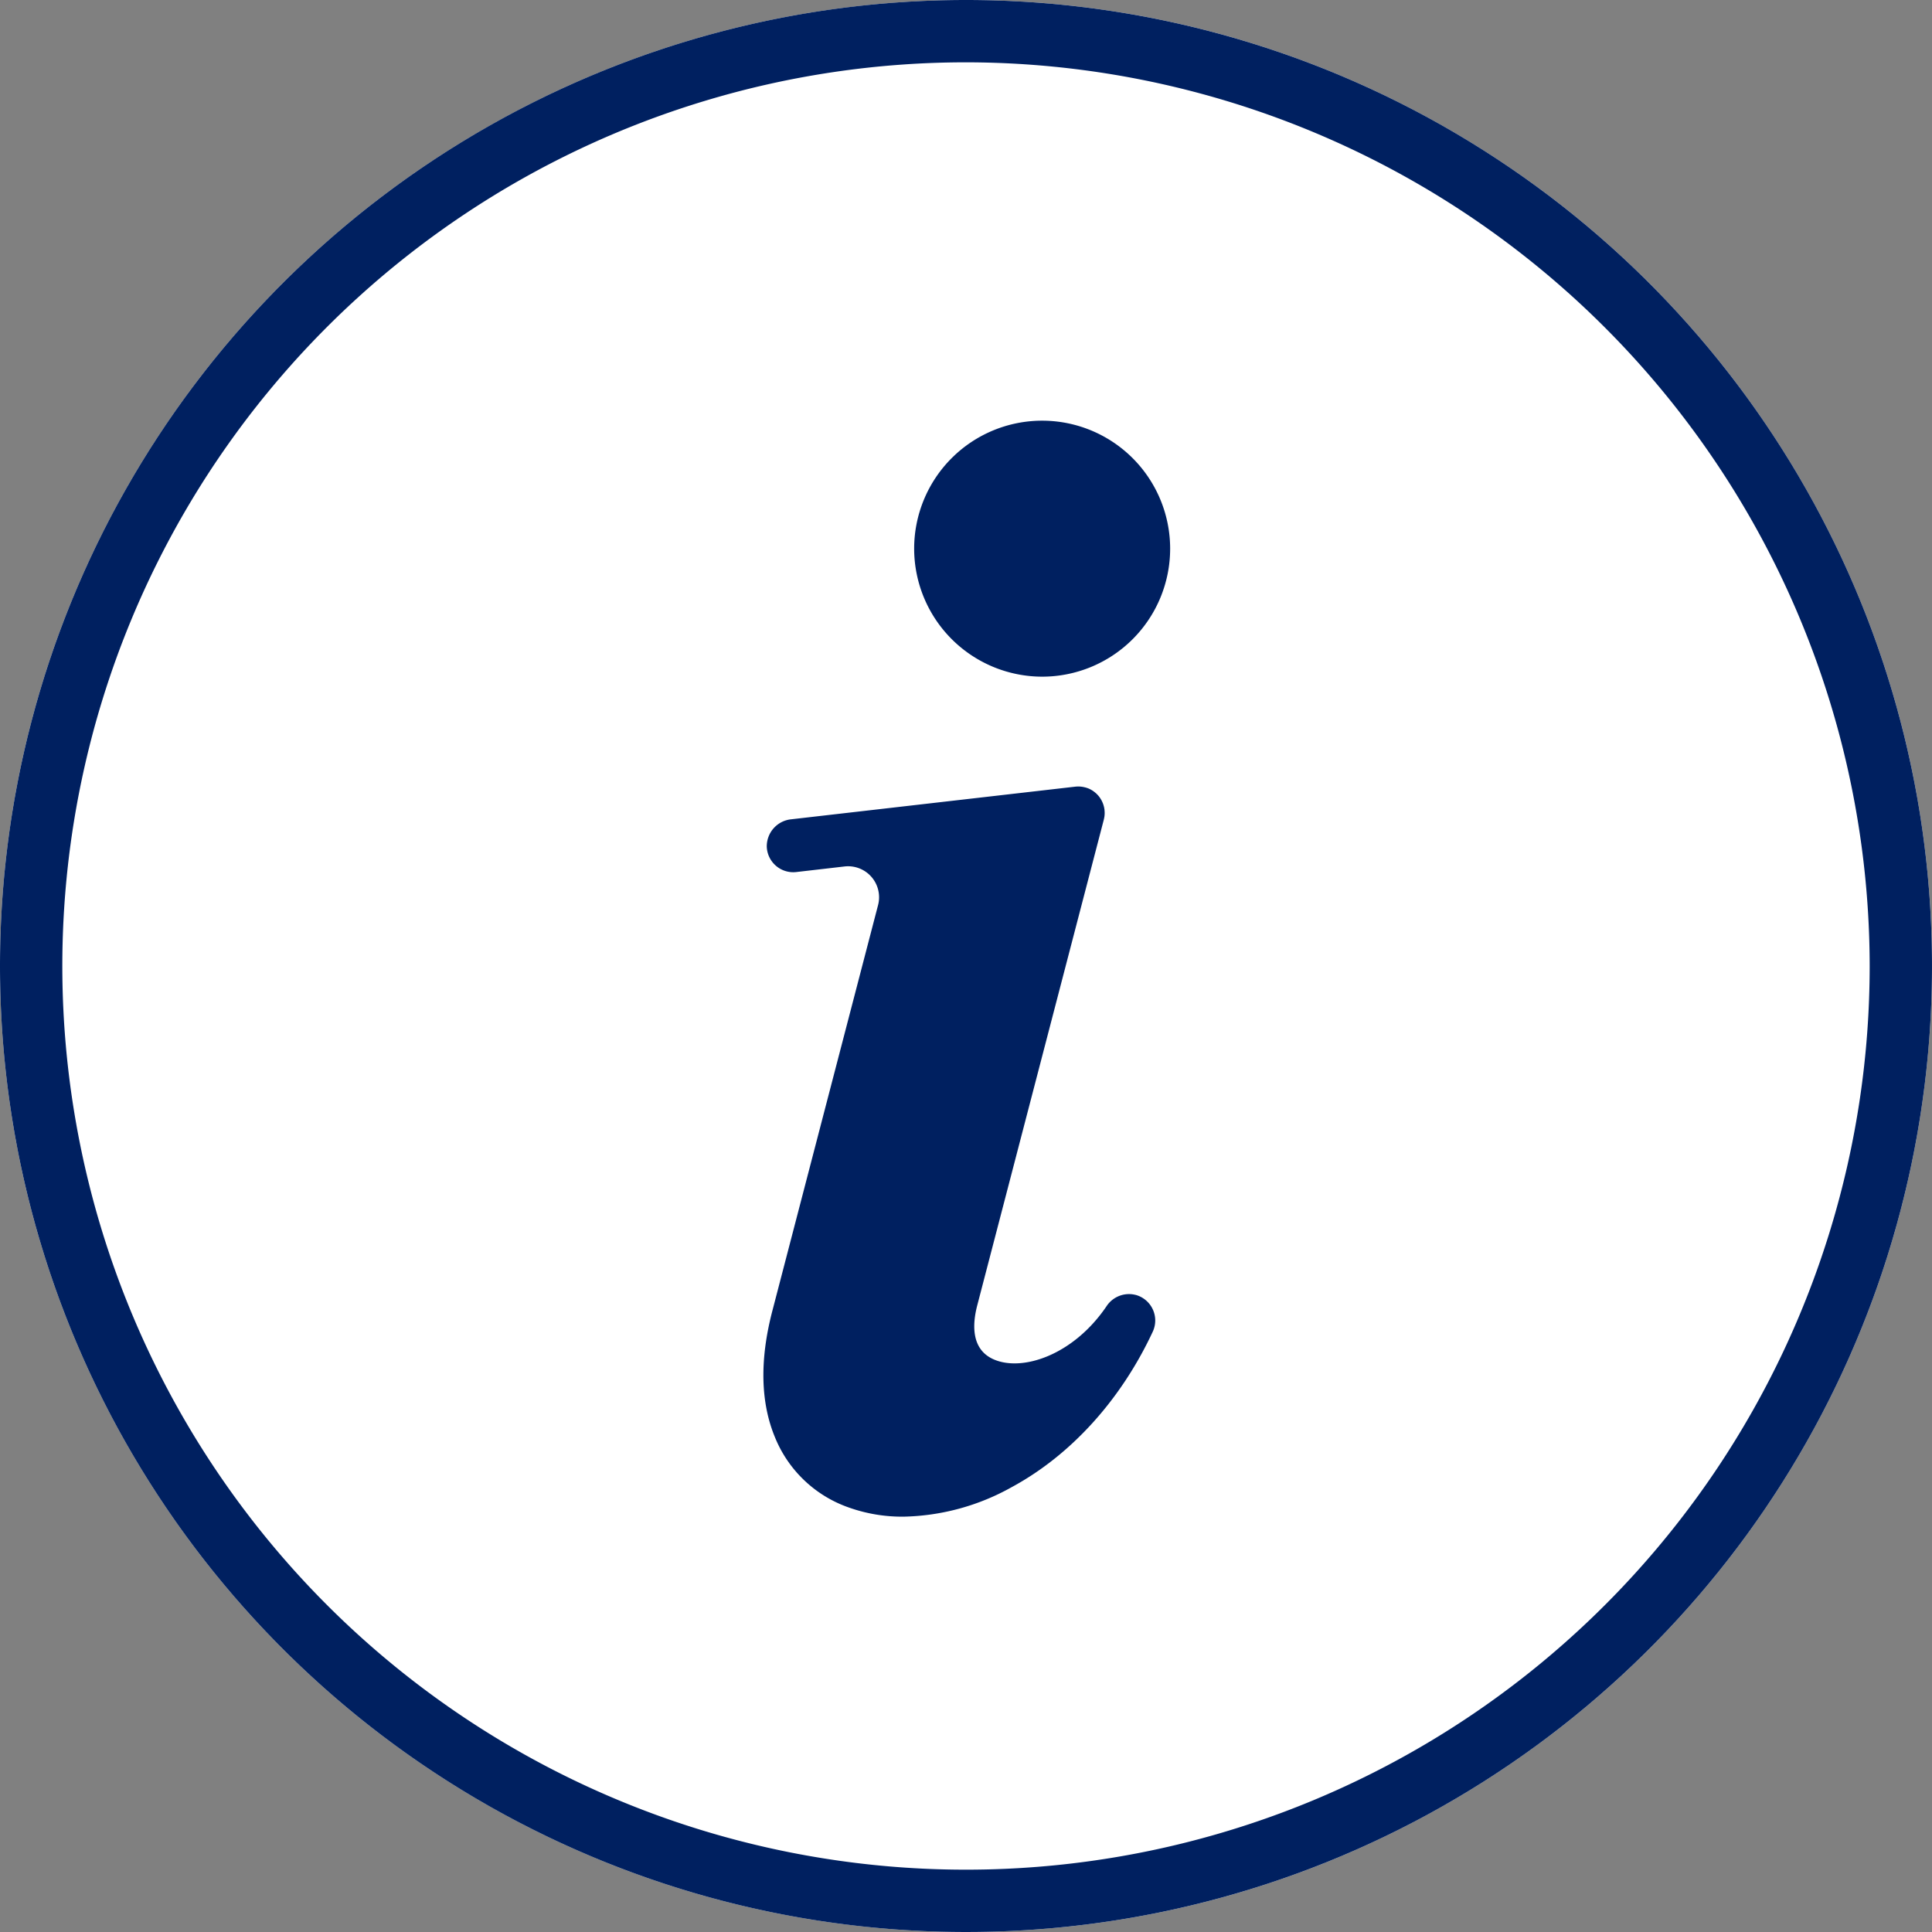
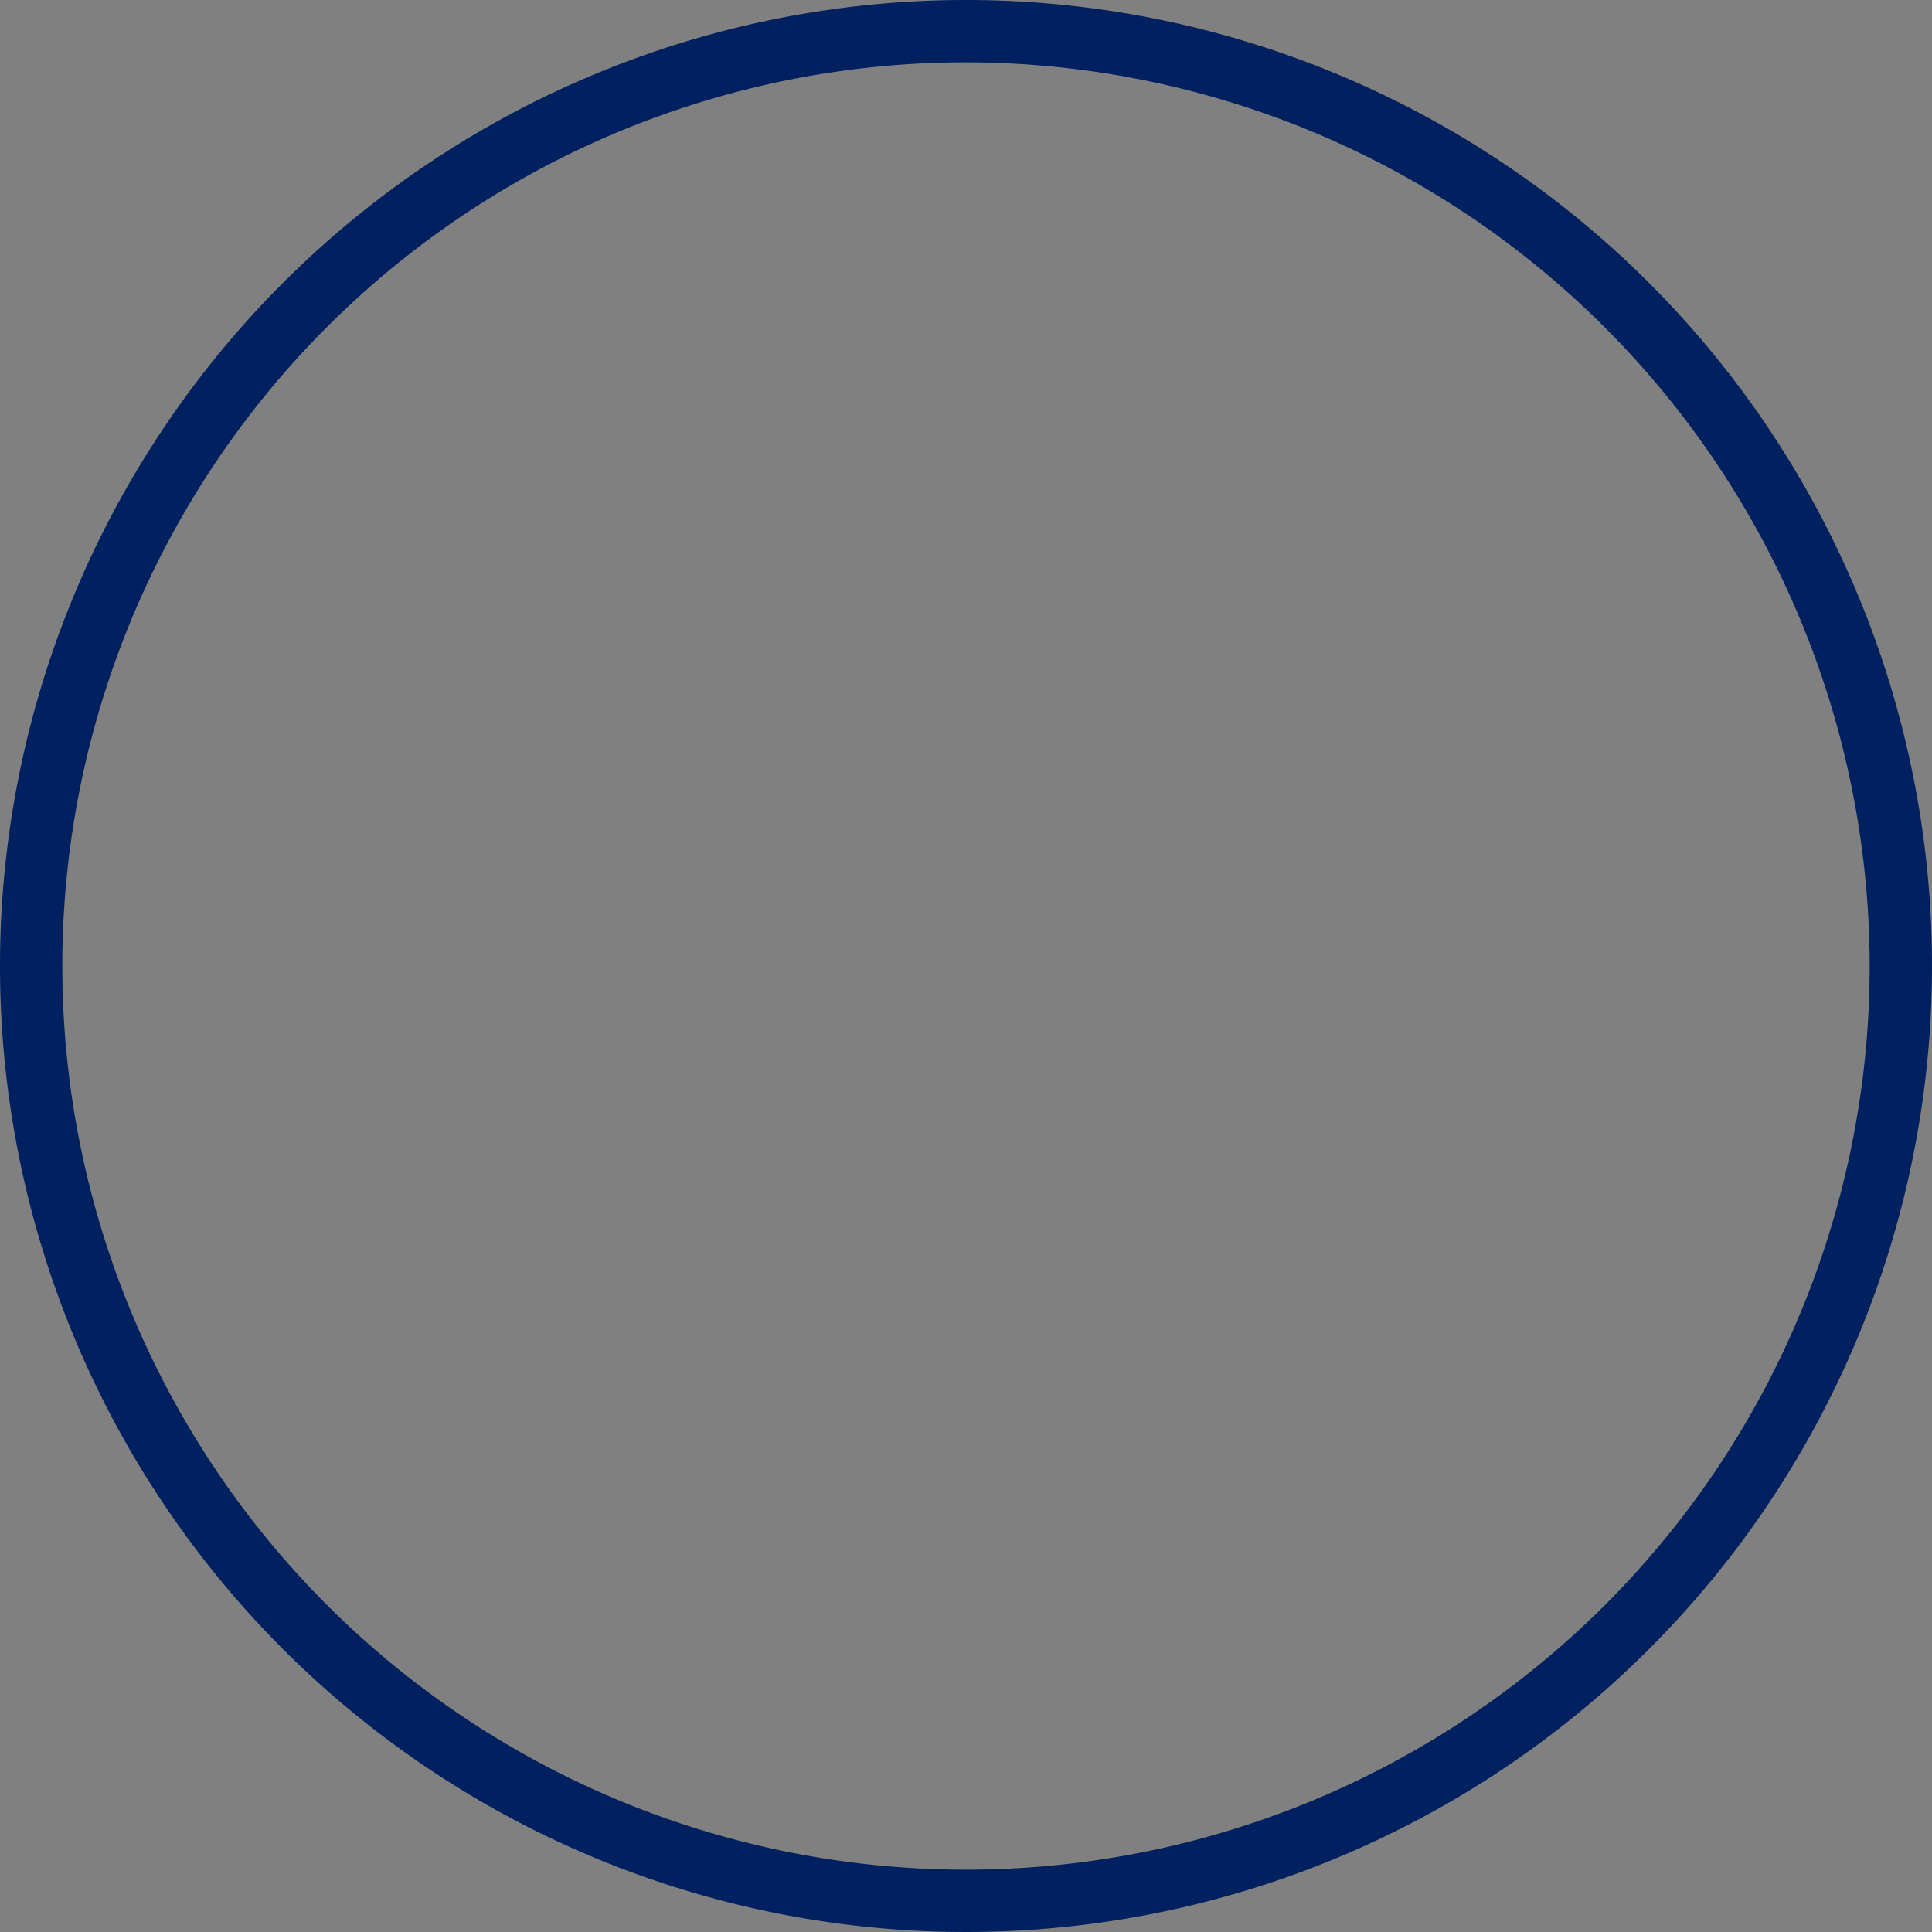
<svg xmlns="http://www.w3.org/2000/svg" width="248" height="248" viewBox="0 0 248 248">
  <rect x="0" y="0" width="248" height="248" fill="#808080" stroke="none" />
  <defs>
    <clipPath id="a">
-       <rect width="52.214" height="140.693" fill="#002060" />
-     </clipPath>
+       </clipPath>
  </defs>
  <g transform="translate(-416 -1382)">
-     <circle cx="124" cy="124" r="124" transform="translate(416 1382)" fill="#fff" />
    <path d="M124,8A116,116,0,1,0,240,124,116.131,116.131,0,0,0,124,8m0-8A124,124,0,1,1,0,124,124,124,0,0,1,124,0Z" transform="translate(416 1382)" fill="#002060" />
    <g transform="translate(514 1436)">
      <g clip-path="url(#a)">
        <path d="M47.767,177.651a3.448,3.448,0,0,0-3.736,1.465c-4.282,6.308-10.862,8.439-14.523,6.79-2.857-1.287-2.7-4.476-2.062-6.922l16.247-62.351c.005-.019.007-.039.012-.058.023-.1.042-.195.058-.294.005-.036.01-.071.014-.107.011-.1.018-.192.021-.29,0-.034,0-.069,0-.1a3.465,3.465,0,0,0-.018-.346c0-.013,0-.026,0-.04v-.01a3.613,3.613,0,0,0-.066-.373c-.006-.025-.014-.05-.02-.076q-.038-.15-.089-.3c-.011-.031-.024-.062-.037-.094-.035-.092-.074-.18-.117-.267-.014-.03-.029-.06-.044-.089q-.075-.142-.163-.275c-.013-.018-.023-.037-.035-.056a3.451,3.451,0,0,0-.241-.313l0,0c-.006-.007-.013-.013-.019-.02-.077-.087-.16-.17-.244-.249-.027-.024-.053-.047-.08-.069-.072-.063-.147-.122-.224-.178l-.084-.061a3.291,3.291,0,0,0-.294-.179l-.027-.016a3.464,3.464,0,0,0-.36-.165L41.6,112.6c-.108-.041-.217-.075-.329-.1l-.086-.02c-.1-.023-.193-.041-.292-.056-.034,0-.068-.01-.1-.013-.1-.011-.2-.017-.3-.02l-.093,0a3.52,3.52,0,0,0-.385.021L3.56,116.6a3.484,3.484,0,0,0-3.133,3.529,3.4,3.4,0,0,0,3.787,3.241l6.2-.716a3.978,3.978,0,0,1,4.3,4.953l-13.573,52.1c-1.637,6.273-1.524,11.728.334,16.212a15.858,15.858,0,0,0,9.534,9.039,20.443,20.443,0,0,0,6.939,1.159,29.59,29.59,0,0,0,13.913-3.786c7.6-4.11,14.03-11.2,18.112-19.959a3.406,3.406,0,0,0-2.216-4.728" transform="translate(0 -65.431)" fill="#002060" />
-         <path d="M62.732,32.86A16.43,16.43,0,1,0,46.3,16.423,16.455,16.455,0,0,0,62.732,32.86" transform="translate(-26.955)" fill="#002060" />
      </g>
    </g>
  </g>
</svg>